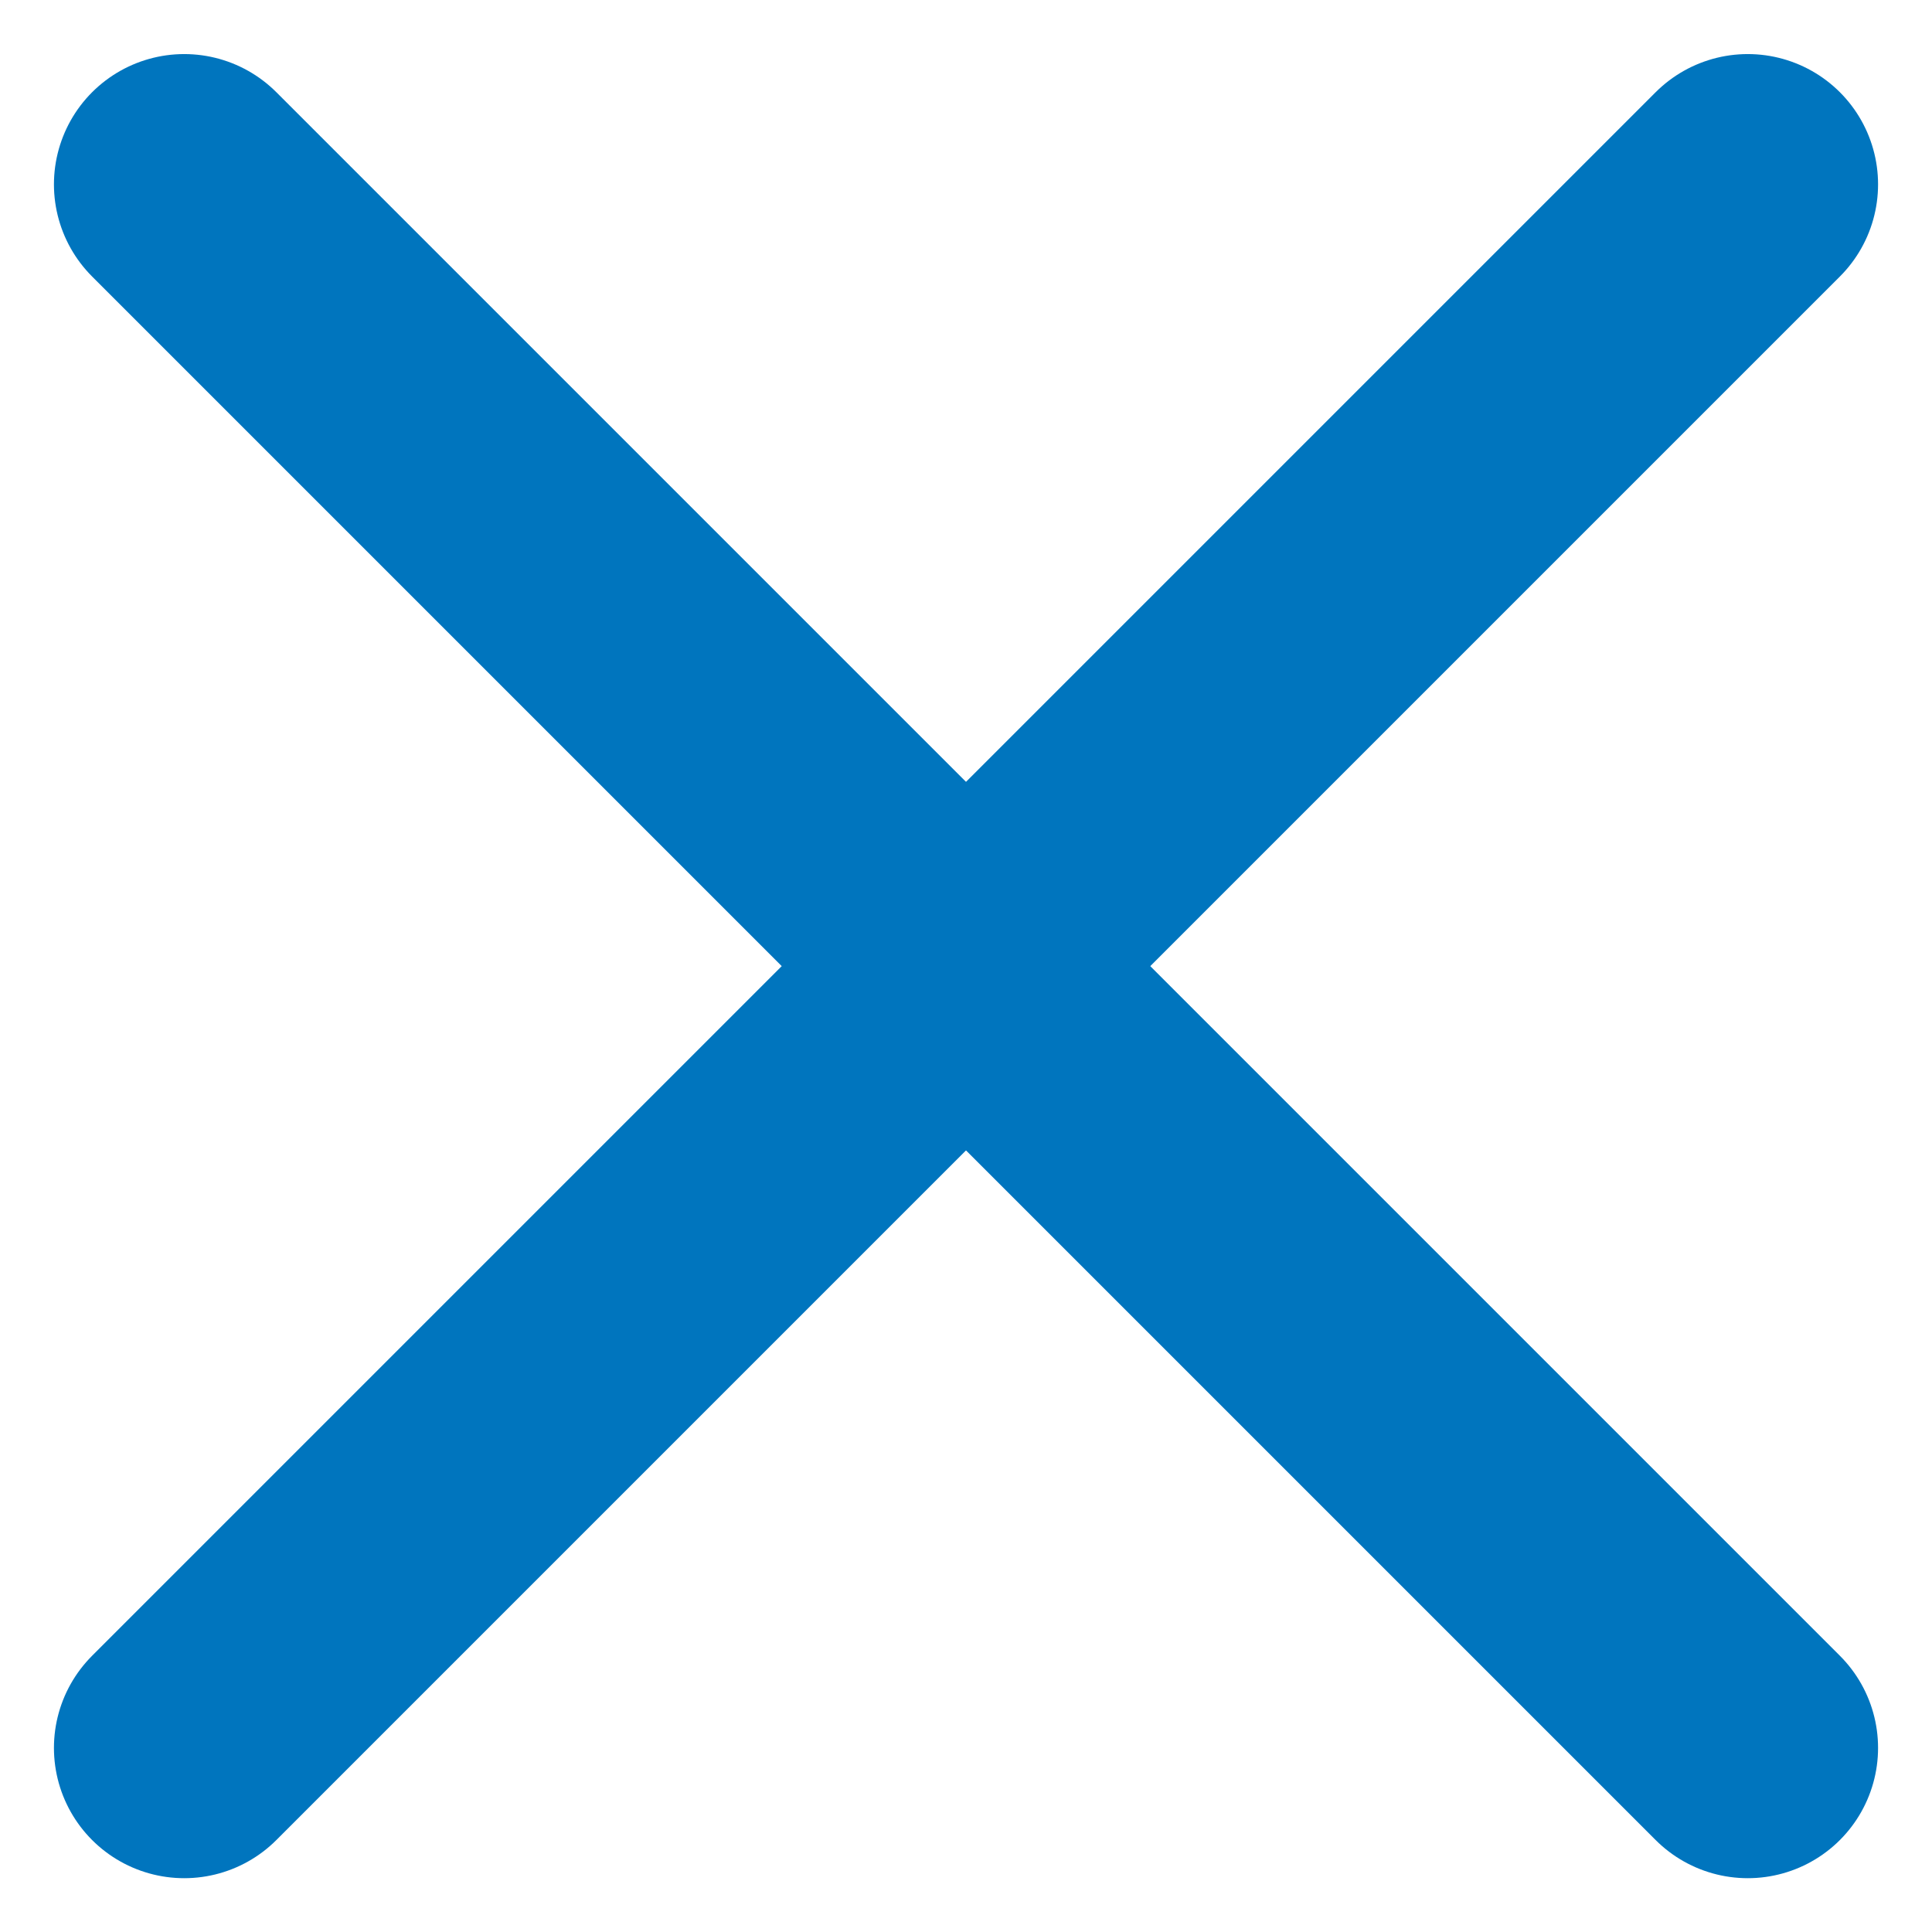
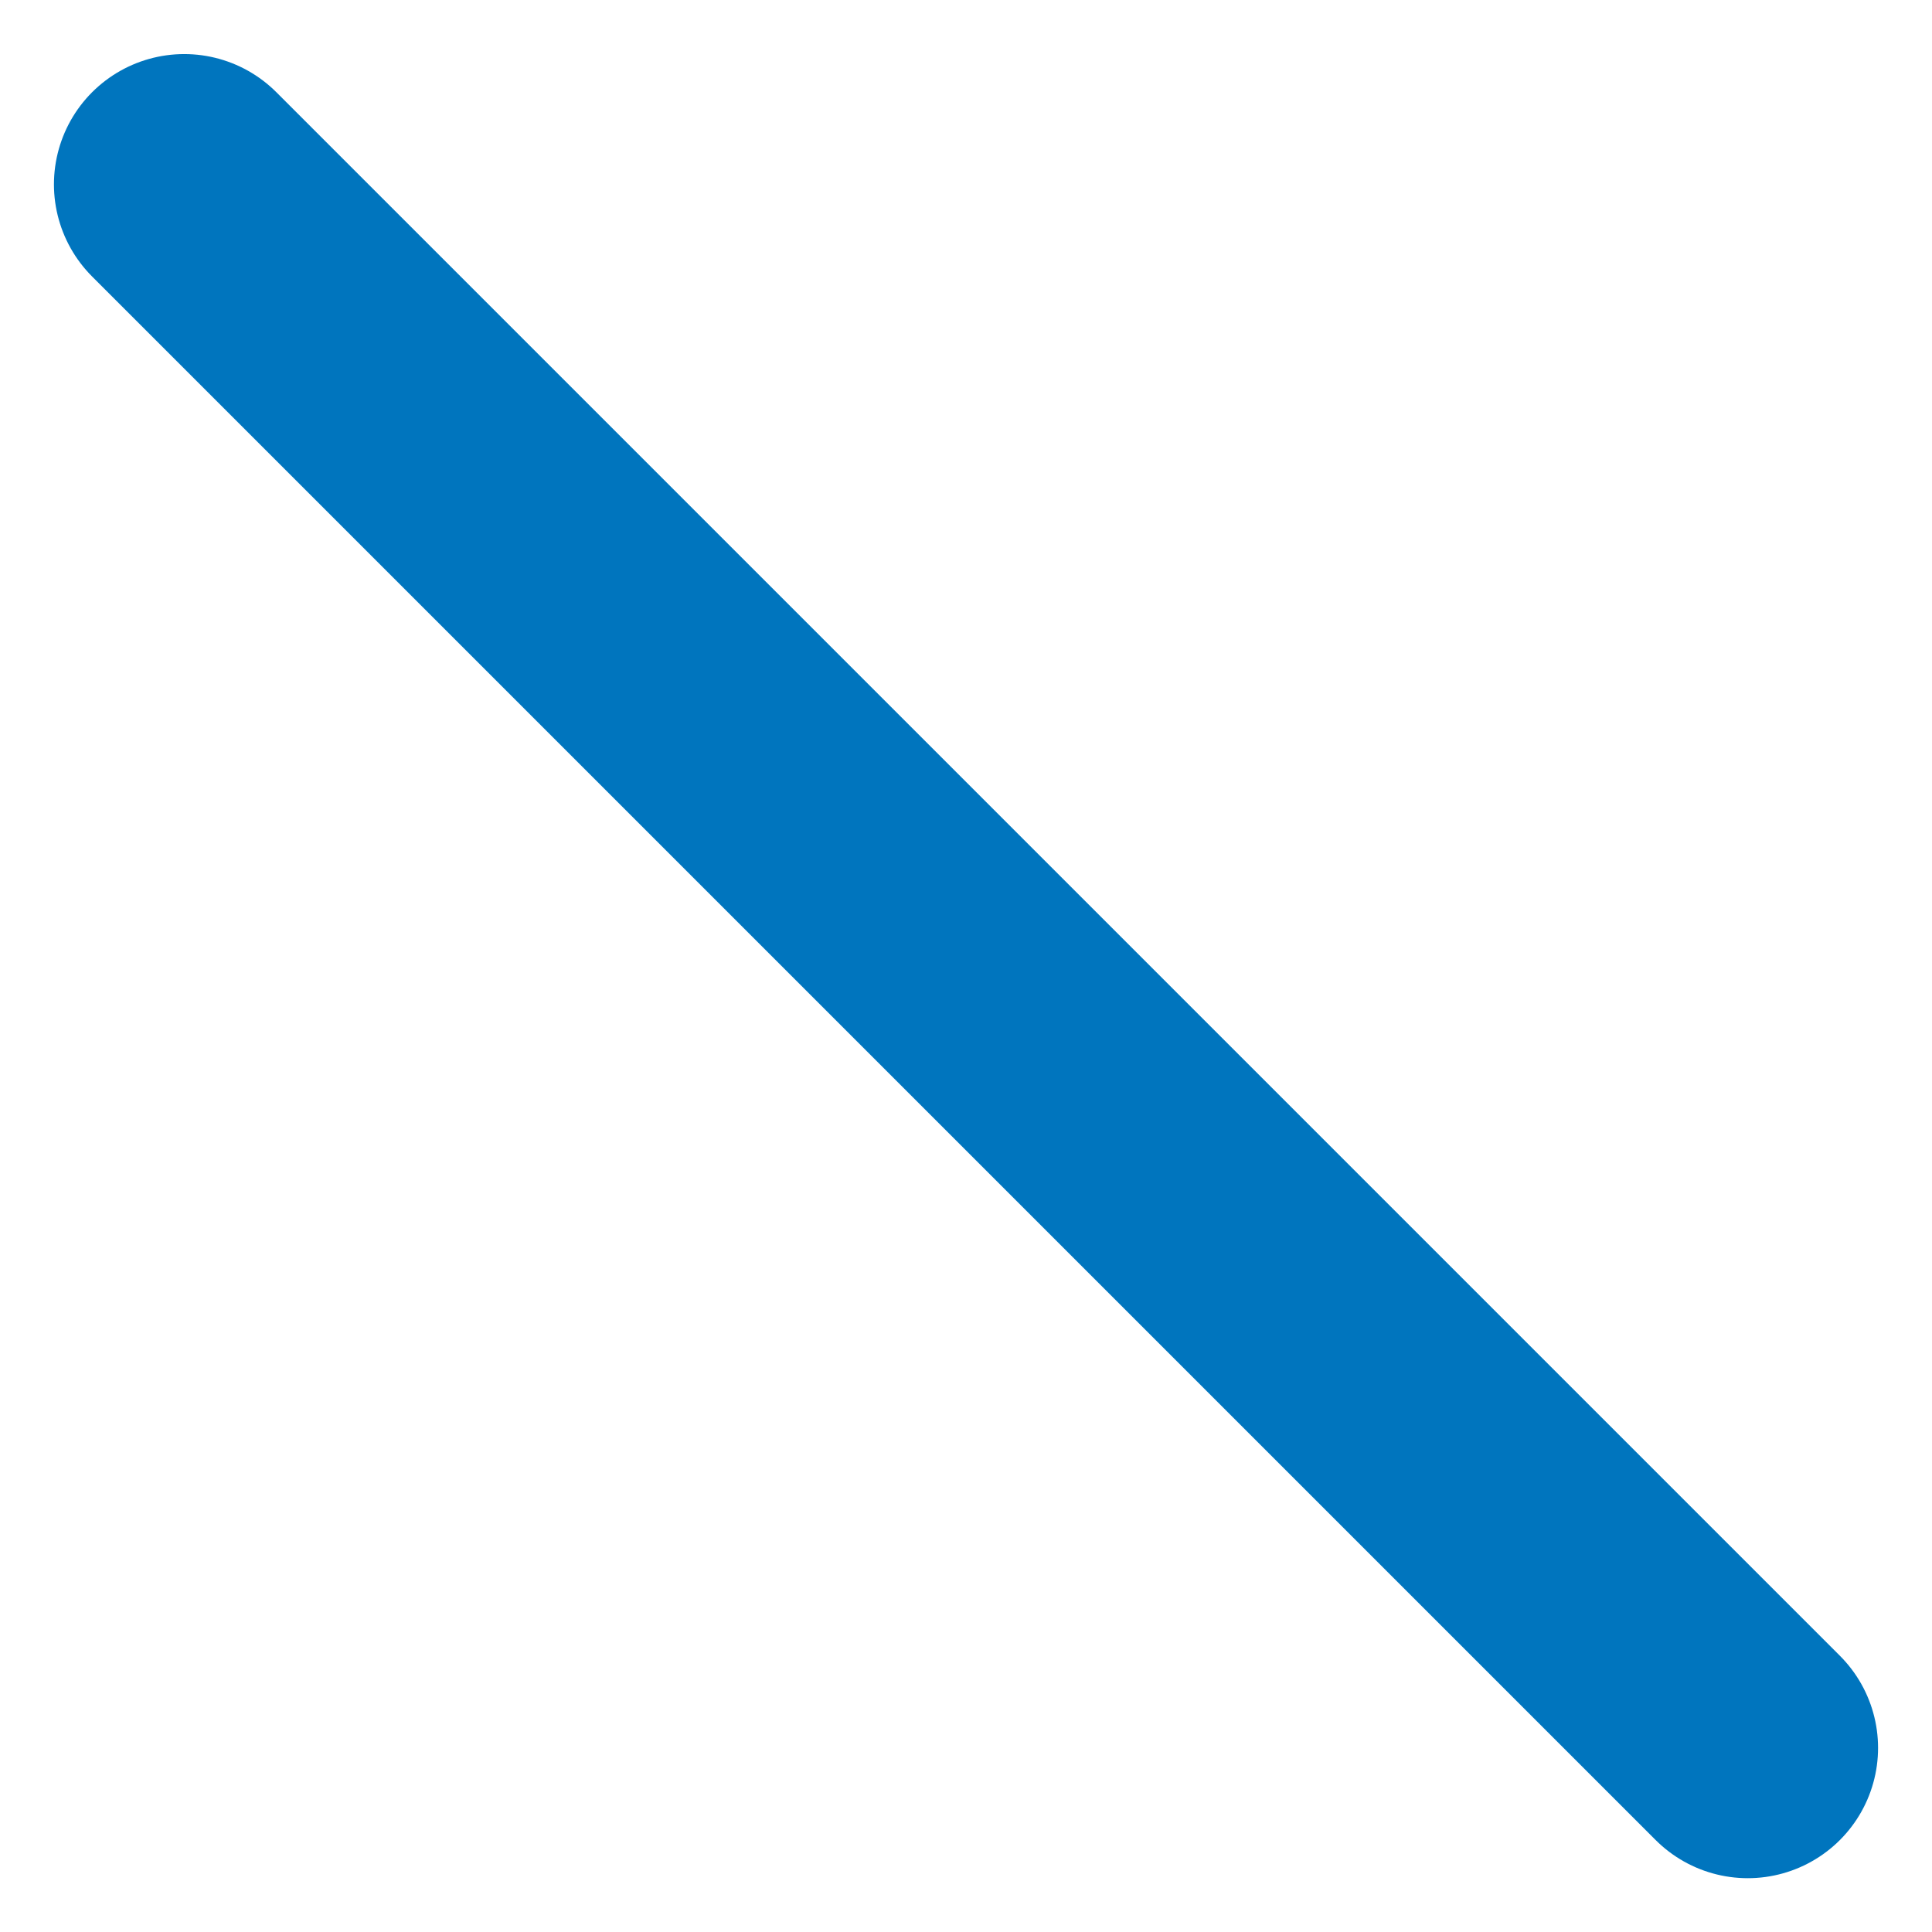
<svg xmlns="http://www.w3.org/2000/svg" width="14.828" height="14.828" viewBox="0 0 14.828 14.828">
  <g id="Group_18338" data-name="Group 18338" transform="translate(-20.405 -420.405)">
-     <path id="Path_56" data-name="Path 56" d="M20,8,8,20" transform="translate(13.819 413.82)" fill="none" stroke="#0075be" stroke-linecap="round" stroke-linejoin="round" stroke-width="2" />
    <path id="Path_57" data-name="Path 57" d="M8,8,20,20" transform="translate(13.819 413.82)" fill="none" stroke="#0075be" stroke-linecap="round" stroke-linejoin="round" stroke-width="2" />
  </g>
</svg>